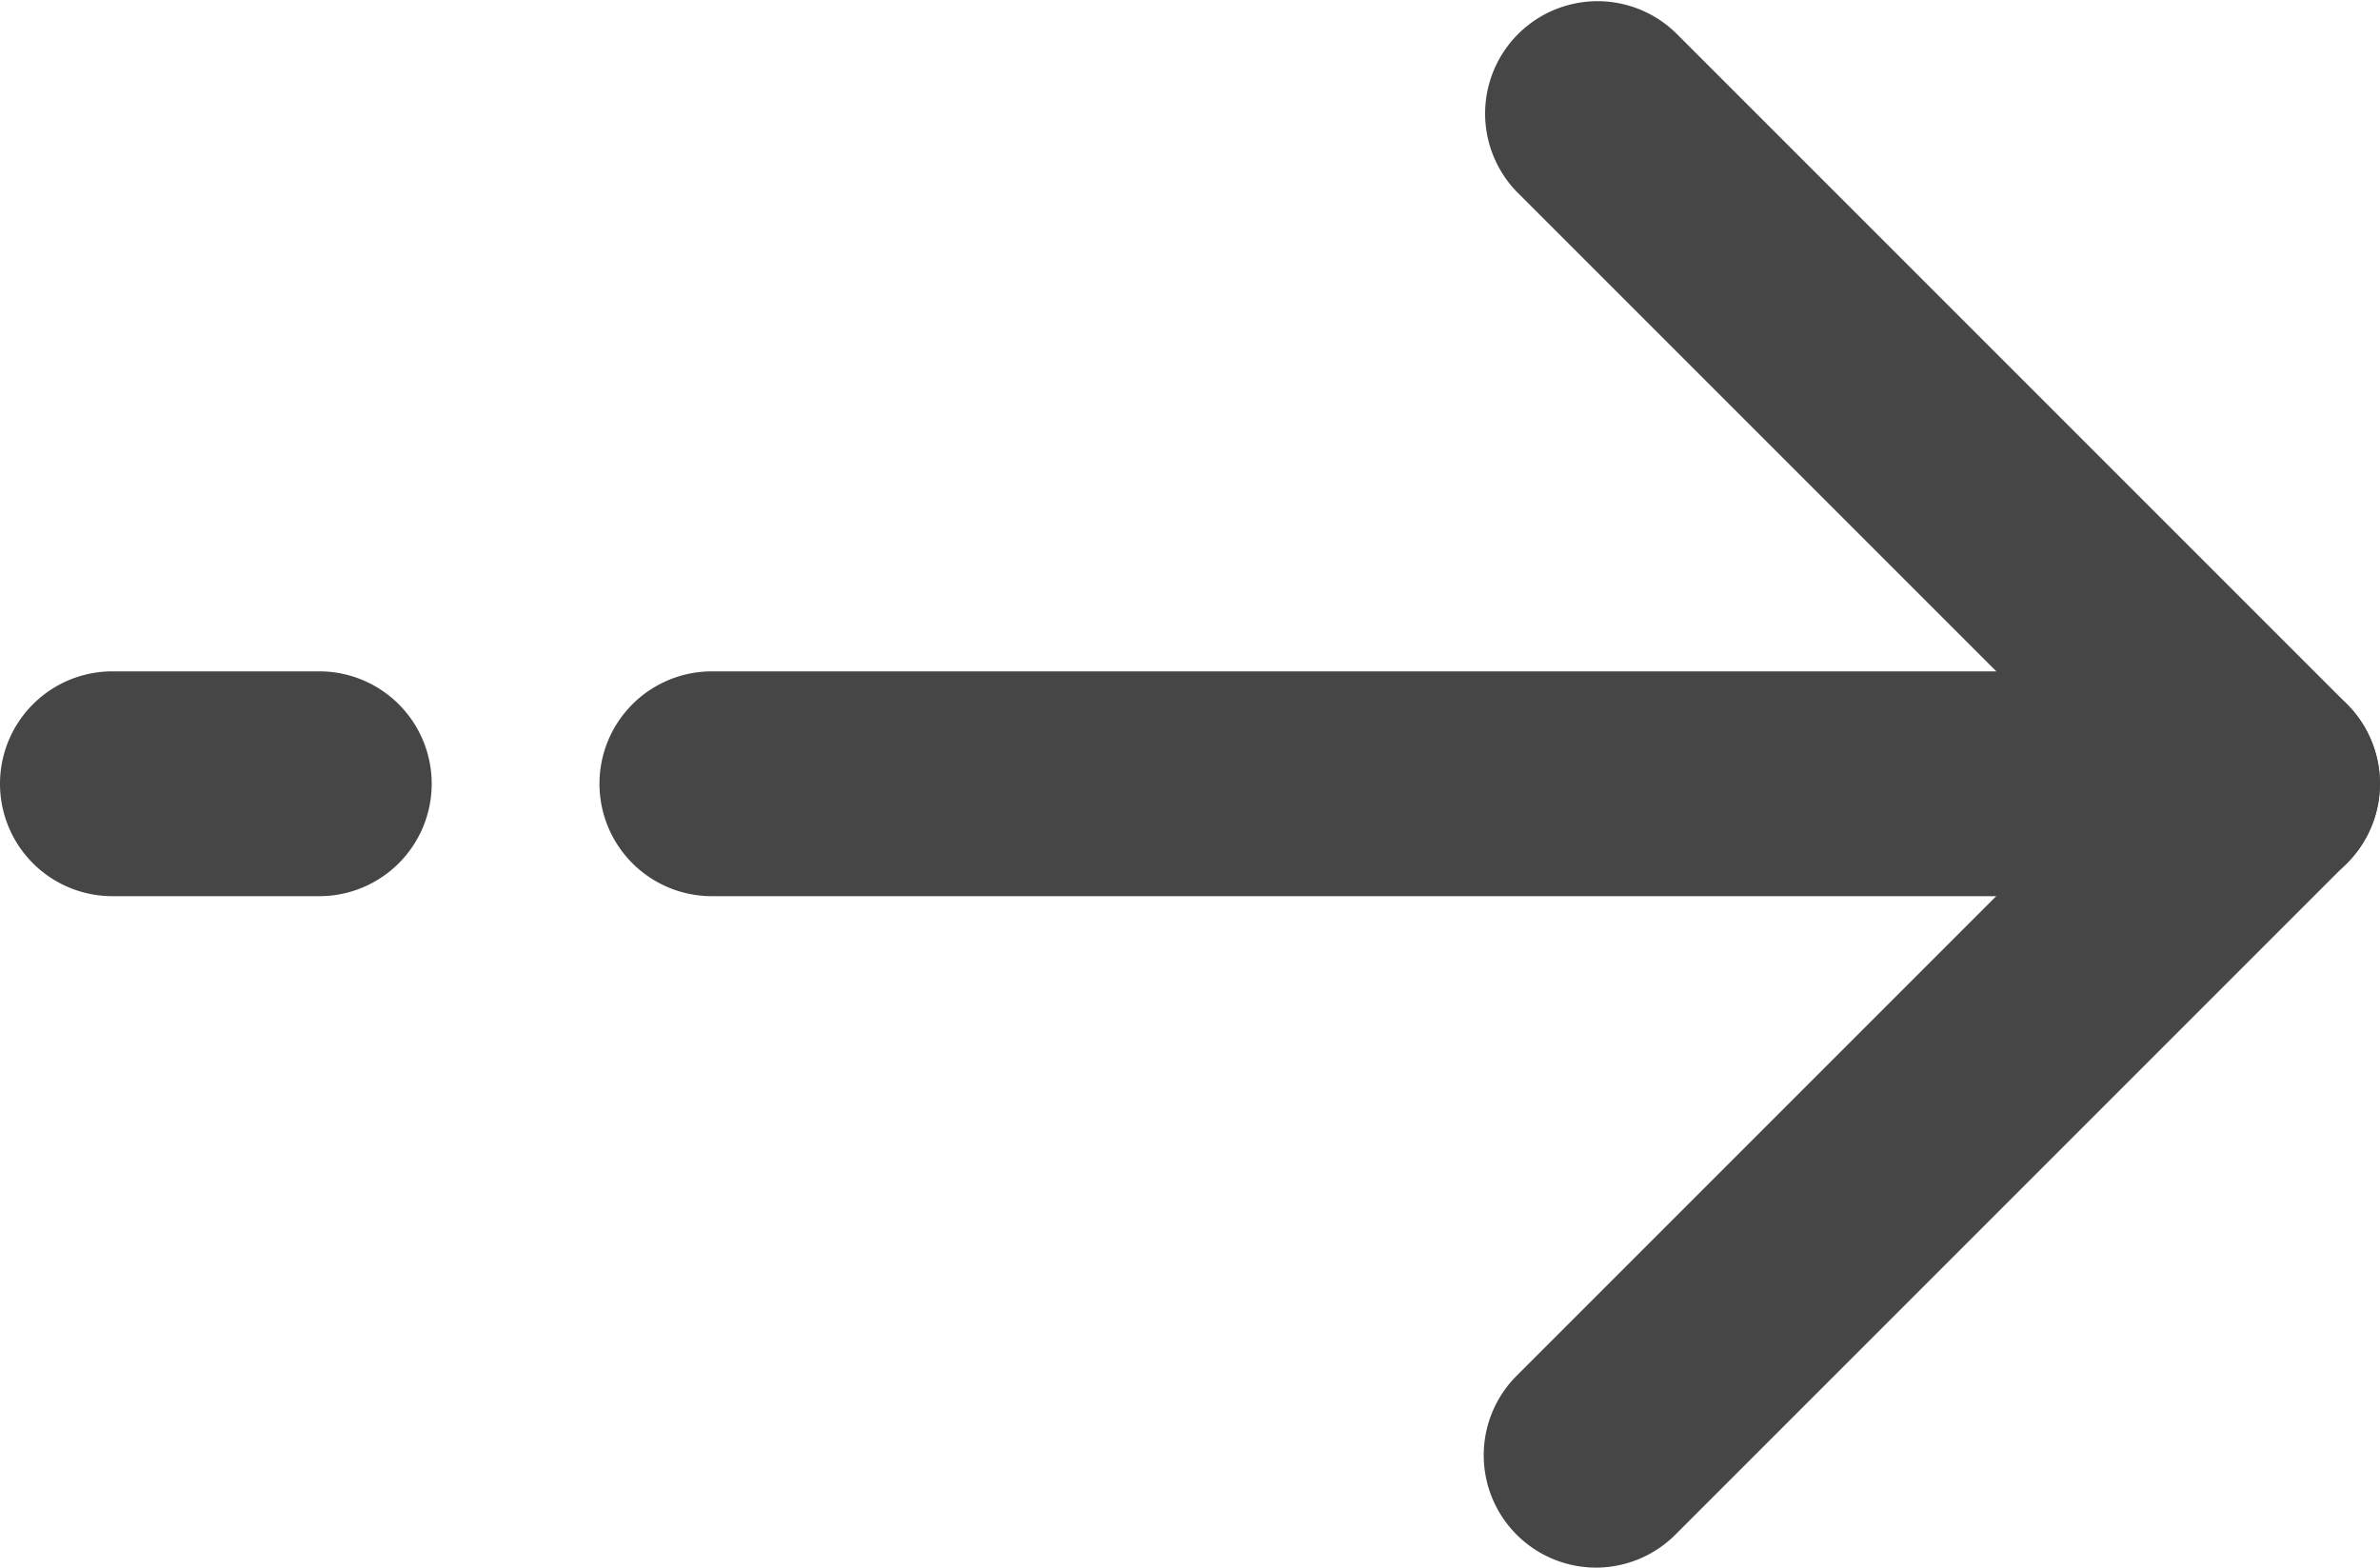
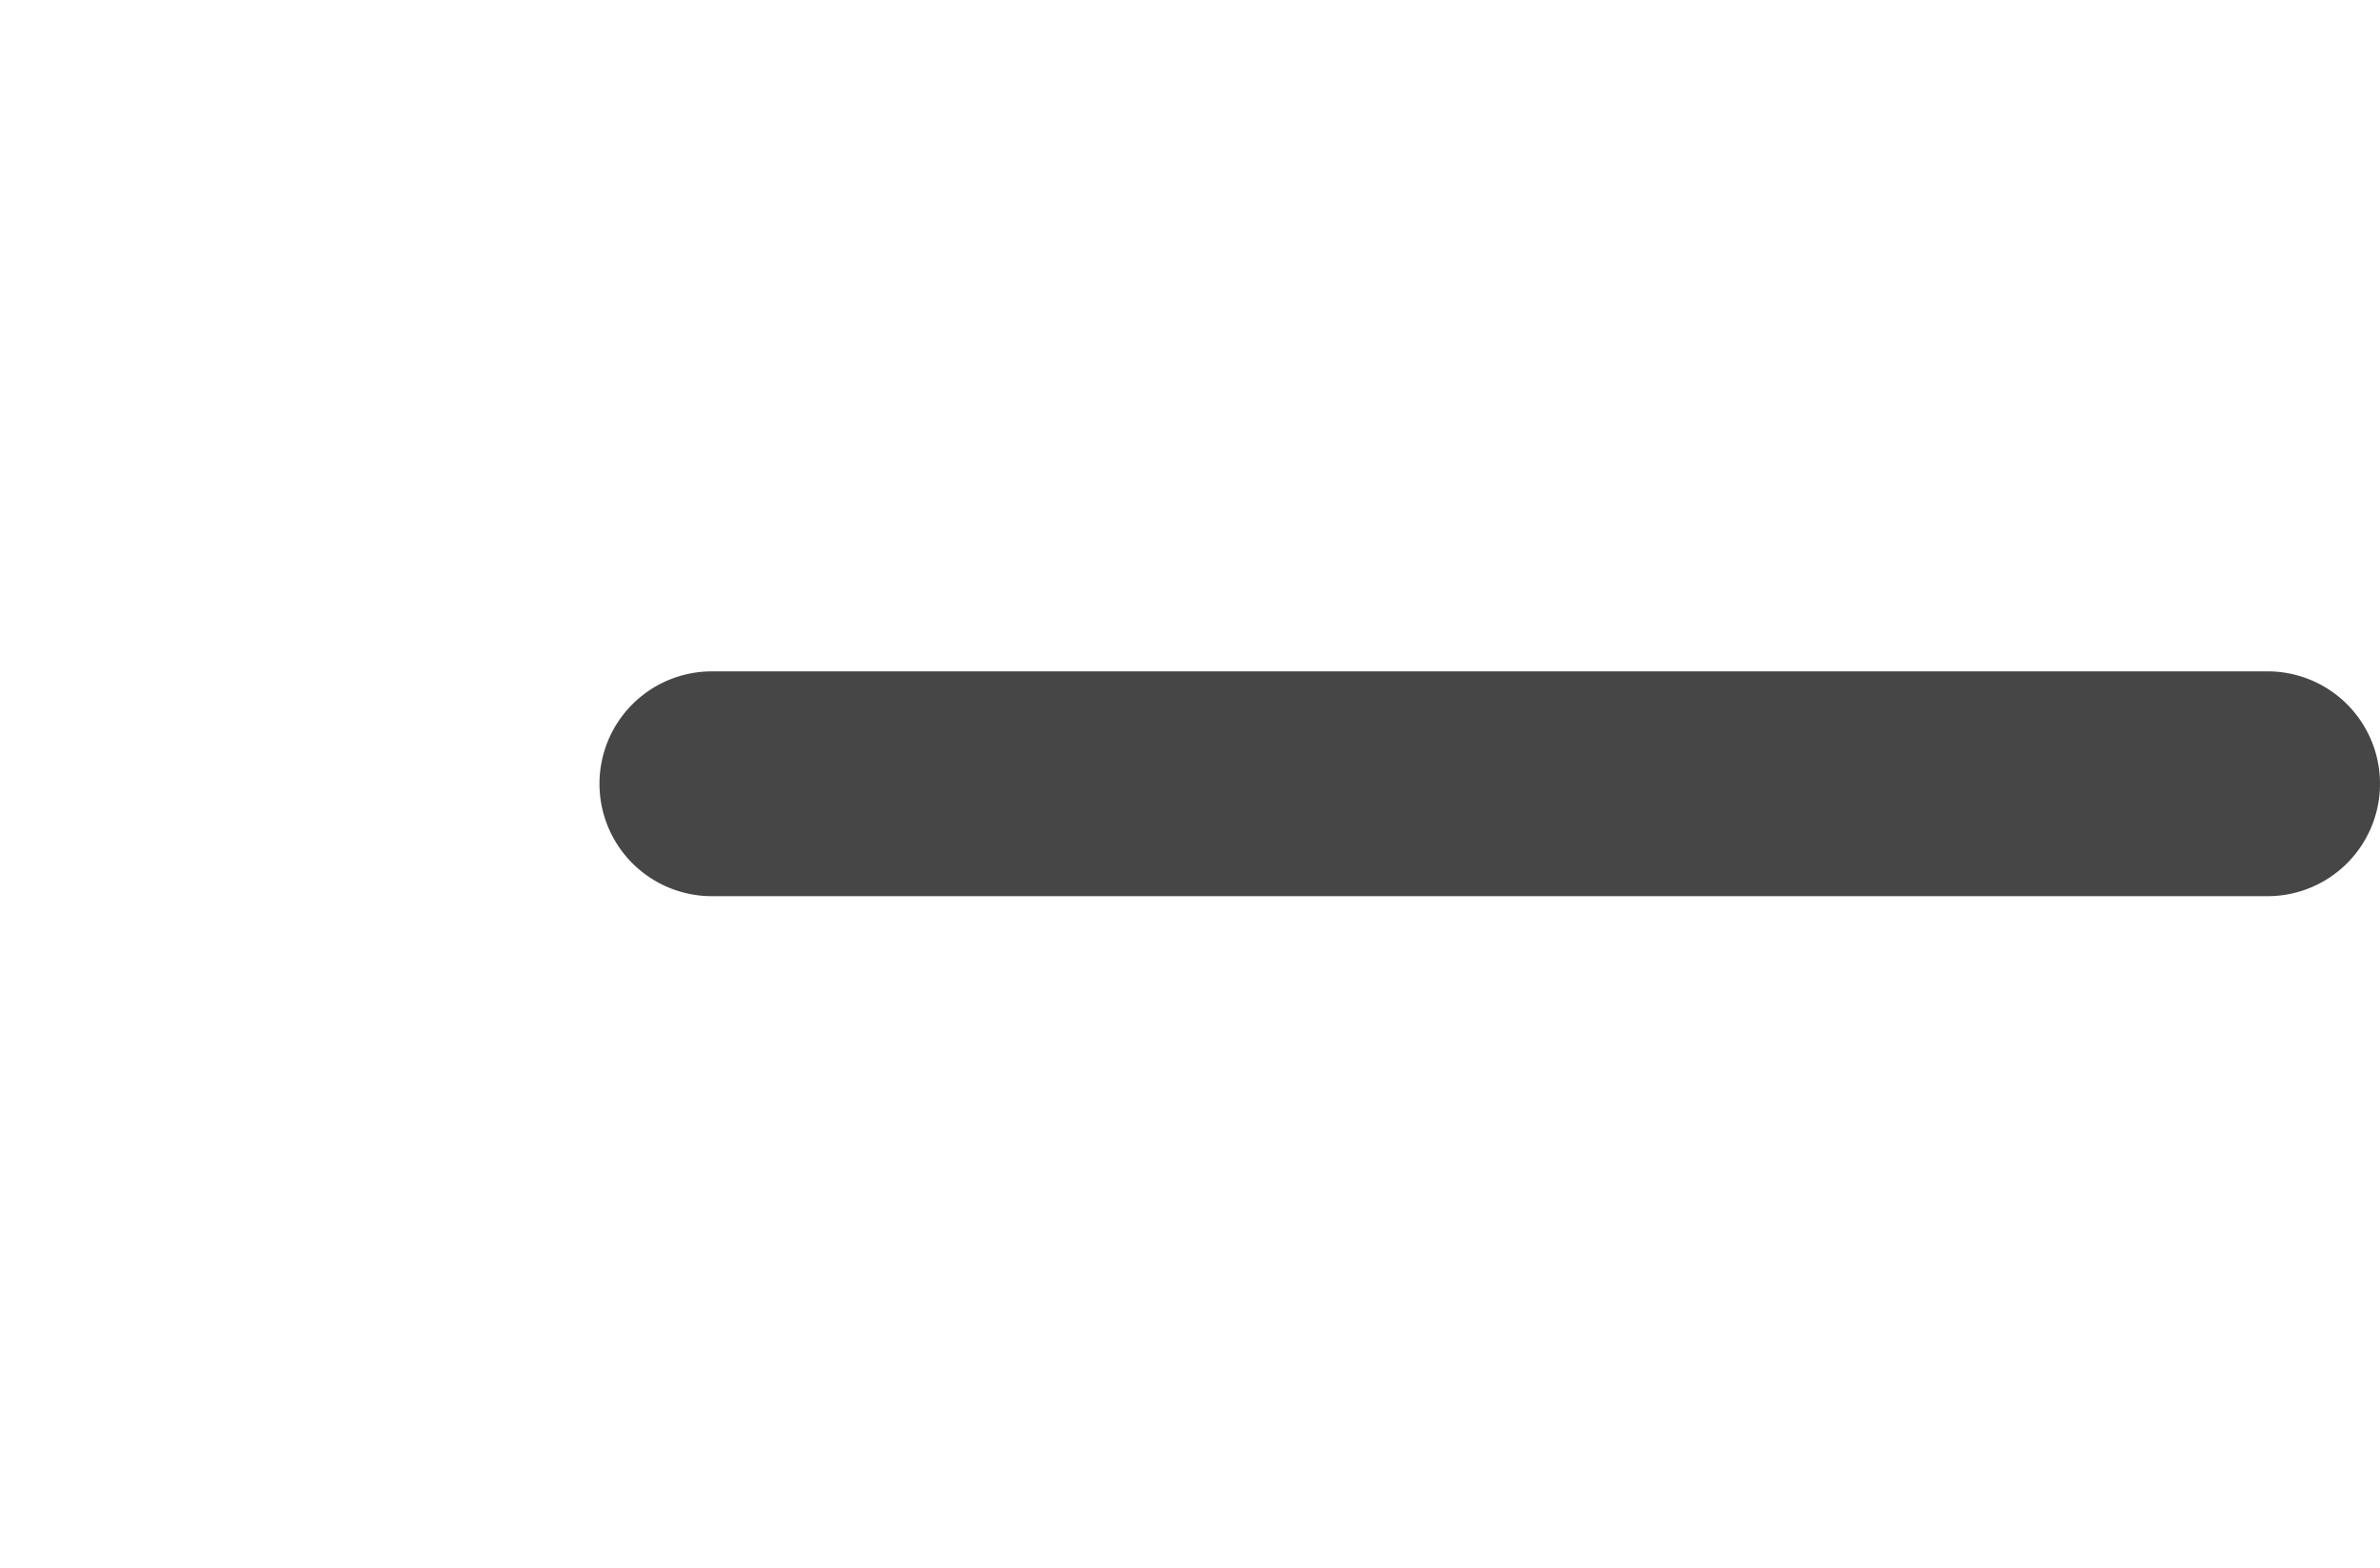
<svg xmlns="http://www.w3.org/2000/svg" width="31.761" height="20.918" viewBox="0 0 31.761 20.918">
  <g transform="translate(-1281.783 -1826.225)">
    <path d="M20.761,1.5H0A1.5,1.5,0,0,1-1.5,0,1.5,1.5,0,0,1,0-1.5H20.761a1.5,1.5,0,0,1,1.5,1.5A1.5,1.5,0,0,1,20.761,1.5Z" transform="translate(1291.283 1836.684)" fill="#464646" />
-     <path d="M2.761,1.5H0A1.5,1.5,0,0,1-1.5,0,1.5,1.5,0,0,1,0-1.5H2.761A1.5,1.5,0,0,1,4.261,0,1.5,1.5,0,0,1,2.761,1.5Z" transform="translate(1283.283 1836.684)" fill="#464646" />
-     <path d="M1396.292,1847.144a1.5,1.5,0,0,1-1.061-2.561l7.9-7.9-7.9-7.9a1.5,1.5,0,0,1,2.121-2.121l8.959,8.959a1.5,1.5,0,0,1,0,2.121l-8.959,8.959A1.5,1.5,0,0,1,1396.292,1847.144Z" transform="translate(-93.208 0)" fill="#464646" />
  </g>
</svg>